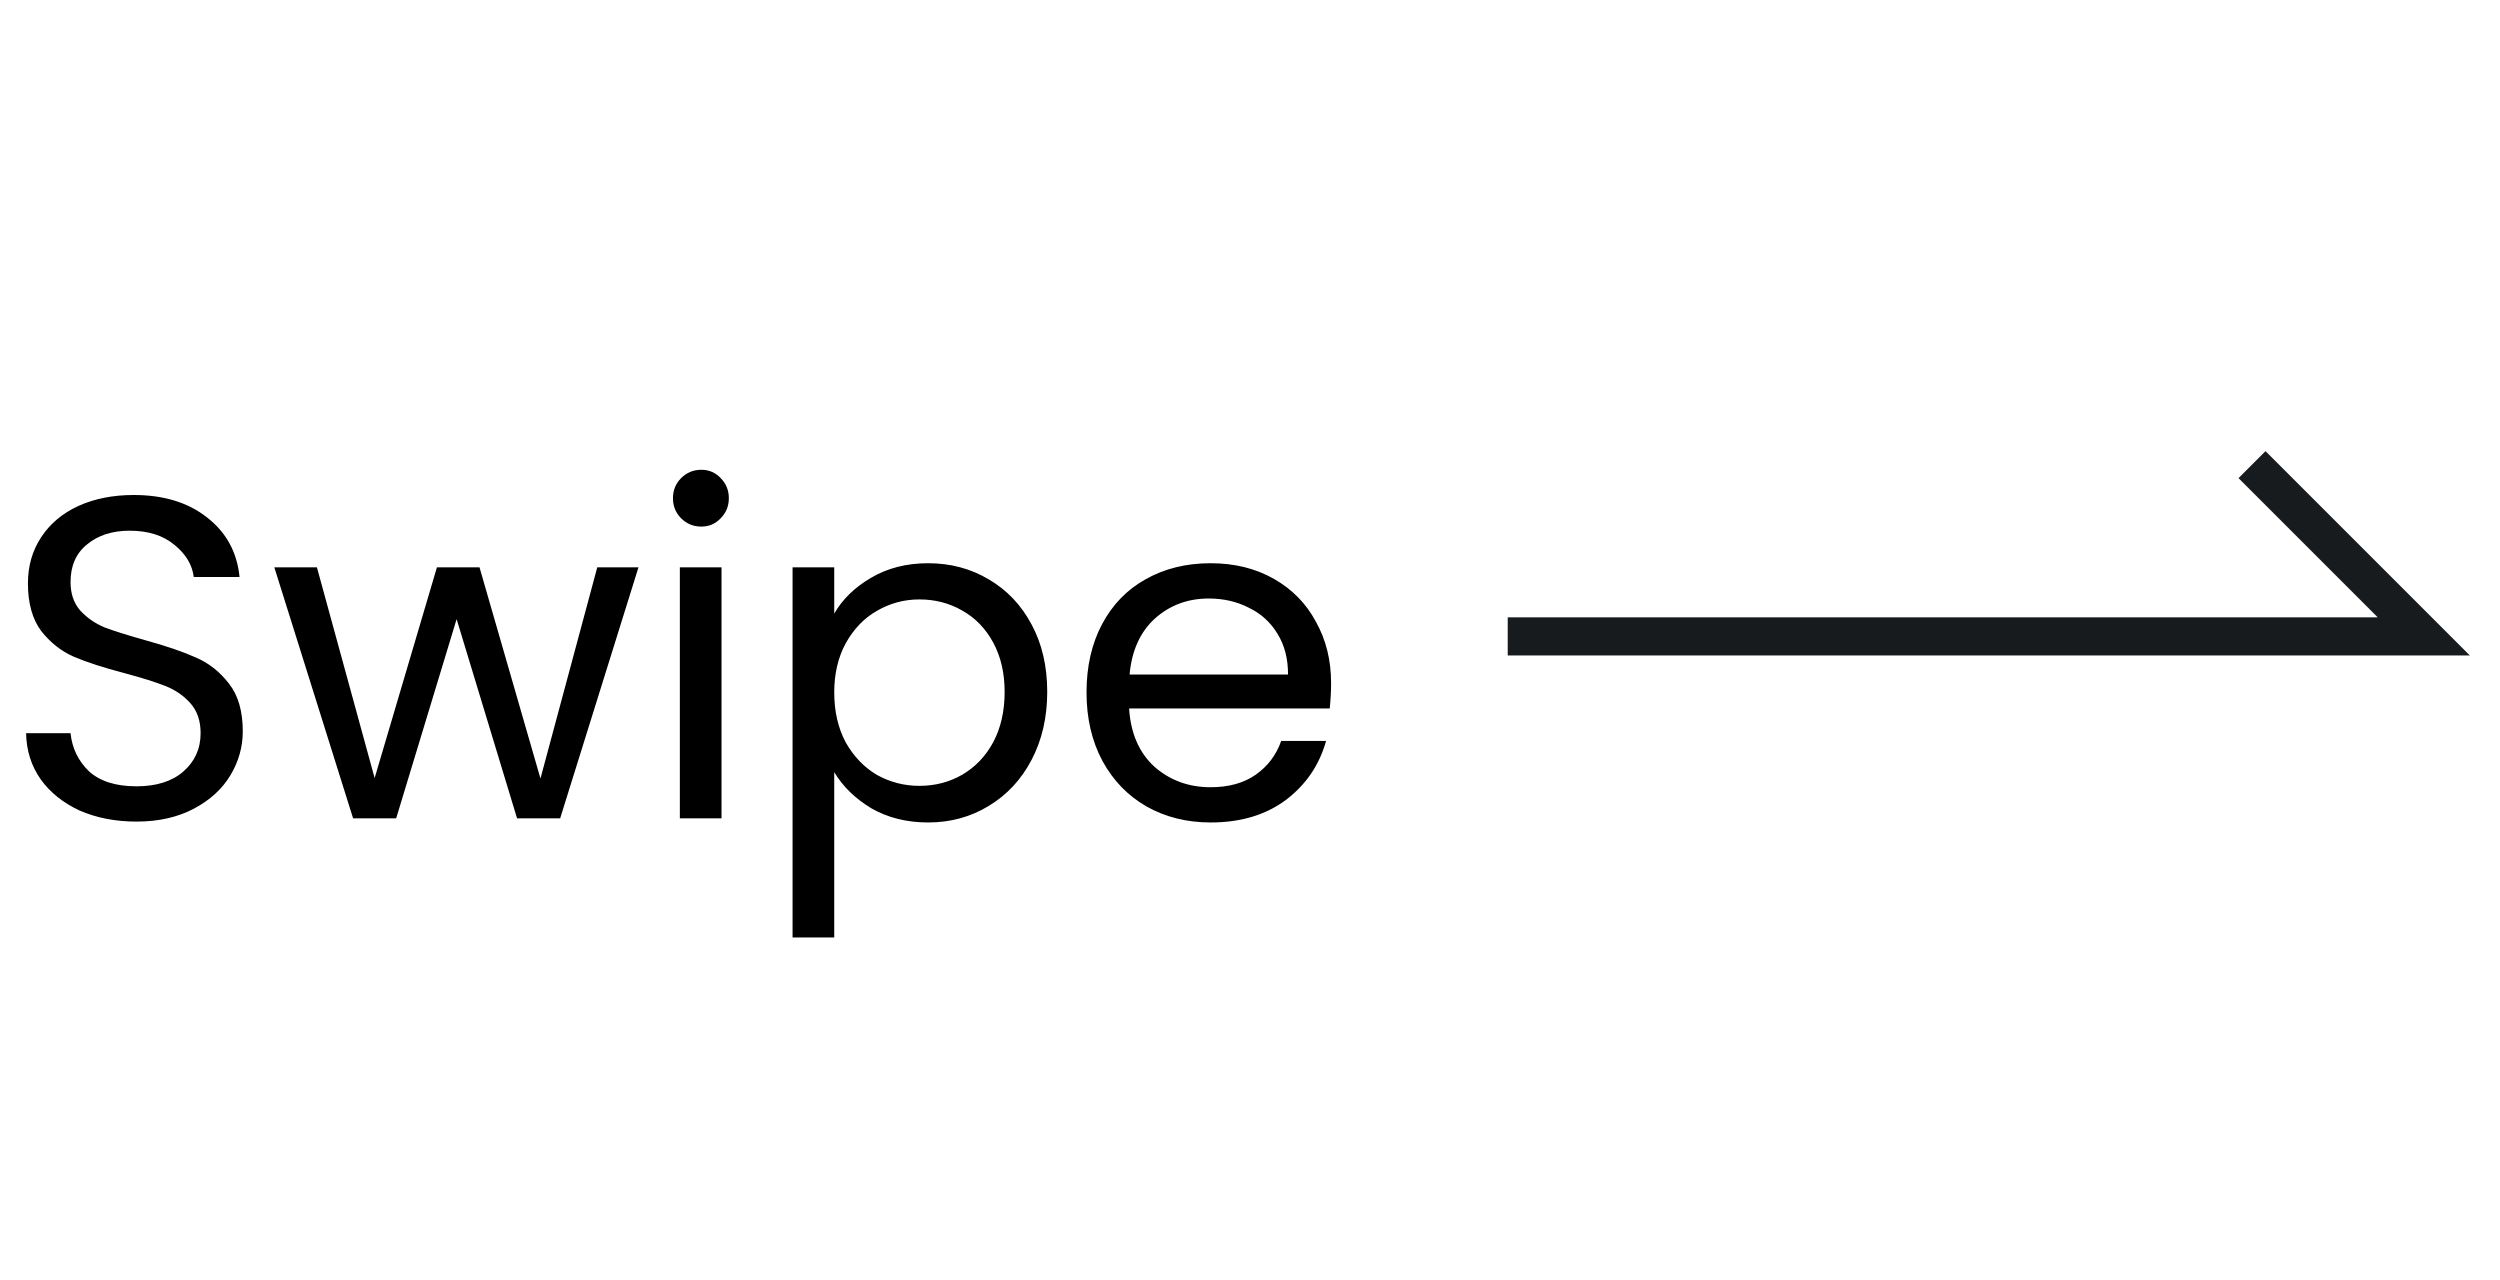
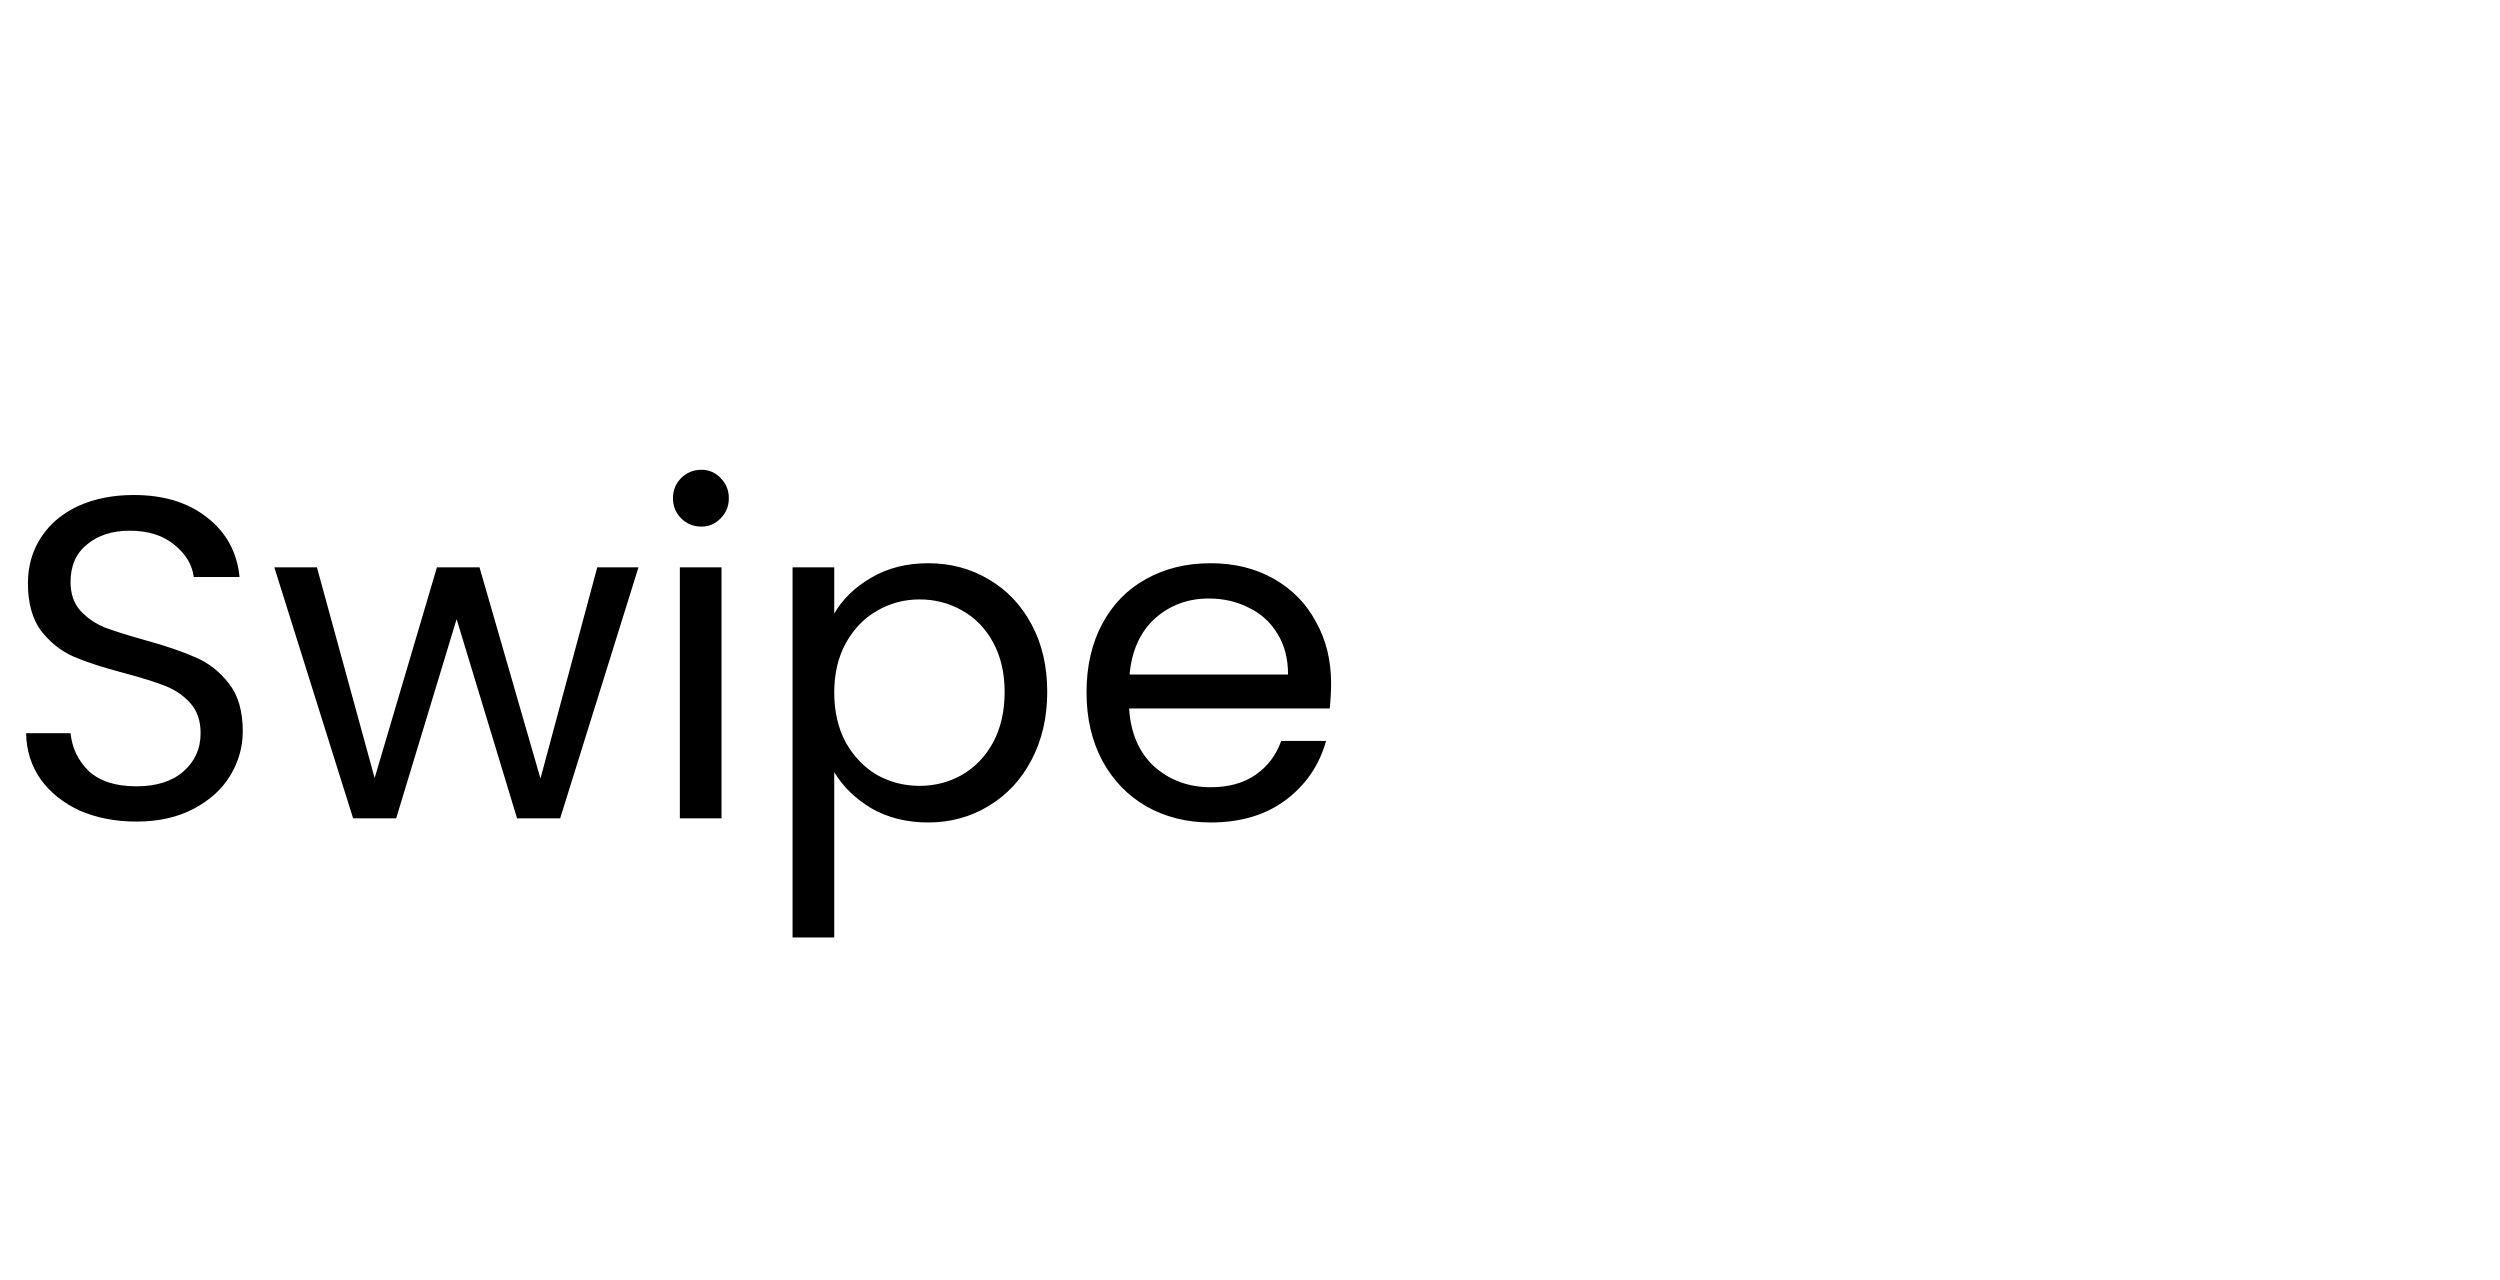
<svg xmlns="http://www.w3.org/2000/svg" width="82" height="42" viewBox="0 0 82 42" fill="none">
  <path d="M4.477 26.948C3.786 26.948 3.165 26.827 2.614 26.587C2.073 26.337 1.648 25.996 1.337 25.565C1.027 25.125 0.866 24.619 0.856 24.048H2.314C2.364 24.539 2.564 24.954 2.915 25.295C3.275 25.625 3.796 25.791 4.477 25.791C5.128 25.791 5.639 25.63 6.009 25.31C6.39 24.979 6.58 24.559 6.58 24.048C6.58 23.647 6.47 23.322 6.25 23.071C6.029 22.821 5.754 22.631 5.424 22.5C5.093 22.37 4.647 22.23 4.086 22.08C3.395 21.899 2.839 21.719 2.419 21.539C2.008 21.359 1.653 21.078 1.352 20.698C1.062 20.307 0.916 19.786 0.916 19.135C0.916 18.564 1.062 18.058 1.352 17.618C1.643 17.177 2.048 16.837 2.569 16.596C3.1 16.356 3.706 16.236 4.387 16.236C5.368 16.236 6.17 16.481 6.791 16.972C7.422 17.462 7.777 18.114 7.857 18.925H6.355C6.305 18.524 6.095 18.174 5.724 17.873C5.353 17.563 4.863 17.407 4.252 17.407C3.681 17.407 3.215 17.558 2.854 17.858C2.494 18.149 2.314 18.559 2.314 19.09C2.314 19.471 2.419 19.781 2.629 20.022C2.849 20.262 3.115 20.447 3.425 20.577C3.746 20.698 4.192 20.838 4.762 20.998C5.454 21.188 6.009 21.379 6.43 21.569C6.851 21.749 7.211 22.035 7.512 22.425C7.812 22.806 7.963 23.327 7.963 23.988C7.963 24.499 7.827 24.979 7.557 25.43C7.286 25.881 6.886 26.246 6.355 26.527C5.824 26.807 5.198 26.948 4.477 26.948ZM20.942 18.609L18.373 26.842H16.96L14.977 20.307L12.994 26.842H11.582L8.998 18.609H10.395L12.288 25.52L14.331 18.609H15.728L17.727 25.535L19.59 18.609H20.942ZM23.005 17.272C22.744 17.272 22.524 17.182 22.343 17.002C22.163 16.822 22.073 16.601 22.073 16.341C22.073 16.08 22.163 15.86 22.343 15.68C22.524 15.499 22.744 15.409 23.005 15.409C23.255 15.409 23.465 15.499 23.636 15.68C23.816 15.86 23.906 16.08 23.906 16.341C23.906 16.601 23.816 16.822 23.636 17.002C23.465 17.182 23.255 17.272 23.005 17.272ZM23.666 18.609V26.842H22.299V18.609H23.666ZM27.363 20.127C27.633 19.656 28.034 19.265 28.565 18.955C29.106 18.634 29.732 18.474 30.443 18.474C31.174 18.474 31.835 18.649 32.426 19C33.027 19.351 33.498 19.846 33.838 20.487C34.178 21.118 34.349 21.854 34.349 22.696C34.349 23.527 34.178 24.268 33.838 24.919C33.498 25.57 33.027 26.076 32.426 26.437C31.835 26.797 31.174 26.977 30.443 26.977C29.742 26.977 29.121 26.822 28.58 26.512C28.049 26.191 27.643 25.796 27.363 25.325V30.748H25.996V18.609H27.363V20.127ZM32.952 22.696C32.952 22.075 32.826 21.534 32.576 21.073C32.326 20.613 31.985 20.262 31.554 20.022C31.134 19.781 30.668 19.661 30.157 19.661C29.656 19.661 29.191 19.786 28.76 20.037C28.339 20.277 27.999 20.633 27.738 21.103C27.488 21.564 27.363 22.1 27.363 22.711C27.363 23.332 27.488 23.878 27.738 24.348C27.999 24.809 28.339 25.165 28.76 25.415C29.191 25.655 29.656 25.776 30.157 25.776C30.668 25.776 31.134 25.655 31.554 25.415C31.985 25.165 32.326 24.809 32.576 24.348C32.826 23.878 32.952 23.327 32.952 22.696ZM43.66 22.41C43.66 22.671 43.645 22.946 43.615 23.237H37.035C37.085 24.048 37.36 24.684 37.861 25.145C38.372 25.595 38.988 25.821 39.709 25.821C40.3 25.821 40.791 25.686 41.181 25.415C41.582 25.135 41.862 24.764 42.023 24.303H43.495C43.275 25.095 42.834 25.741 42.173 26.241C41.512 26.732 40.691 26.977 39.709 26.977C38.928 26.977 38.227 26.802 37.606 26.452C36.995 26.101 36.514 25.605 36.163 24.964C35.813 24.313 35.638 23.562 35.638 22.711C35.638 21.86 35.808 21.113 36.148 20.472C36.489 19.831 36.965 19.34 37.576 19C38.197 18.649 38.908 18.474 39.709 18.474C40.49 18.474 41.181 18.644 41.782 18.985C42.383 19.326 42.844 19.796 43.164 20.397C43.495 20.988 43.66 21.659 43.66 22.41ZM42.248 22.125C42.248 21.604 42.133 21.158 41.902 20.788C41.672 20.407 41.357 20.122 40.956 19.931C40.565 19.731 40.13 19.631 39.649 19.631C38.958 19.631 38.367 19.851 37.876 20.292C37.395 20.733 37.12 21.344 37.05 22.125H42.248Z" fill="black" />
-   <path d="M49.453 20.874H79.5L73.866 15.24" stroke="#171B1E" stroke-width="1.252" />
</svg>